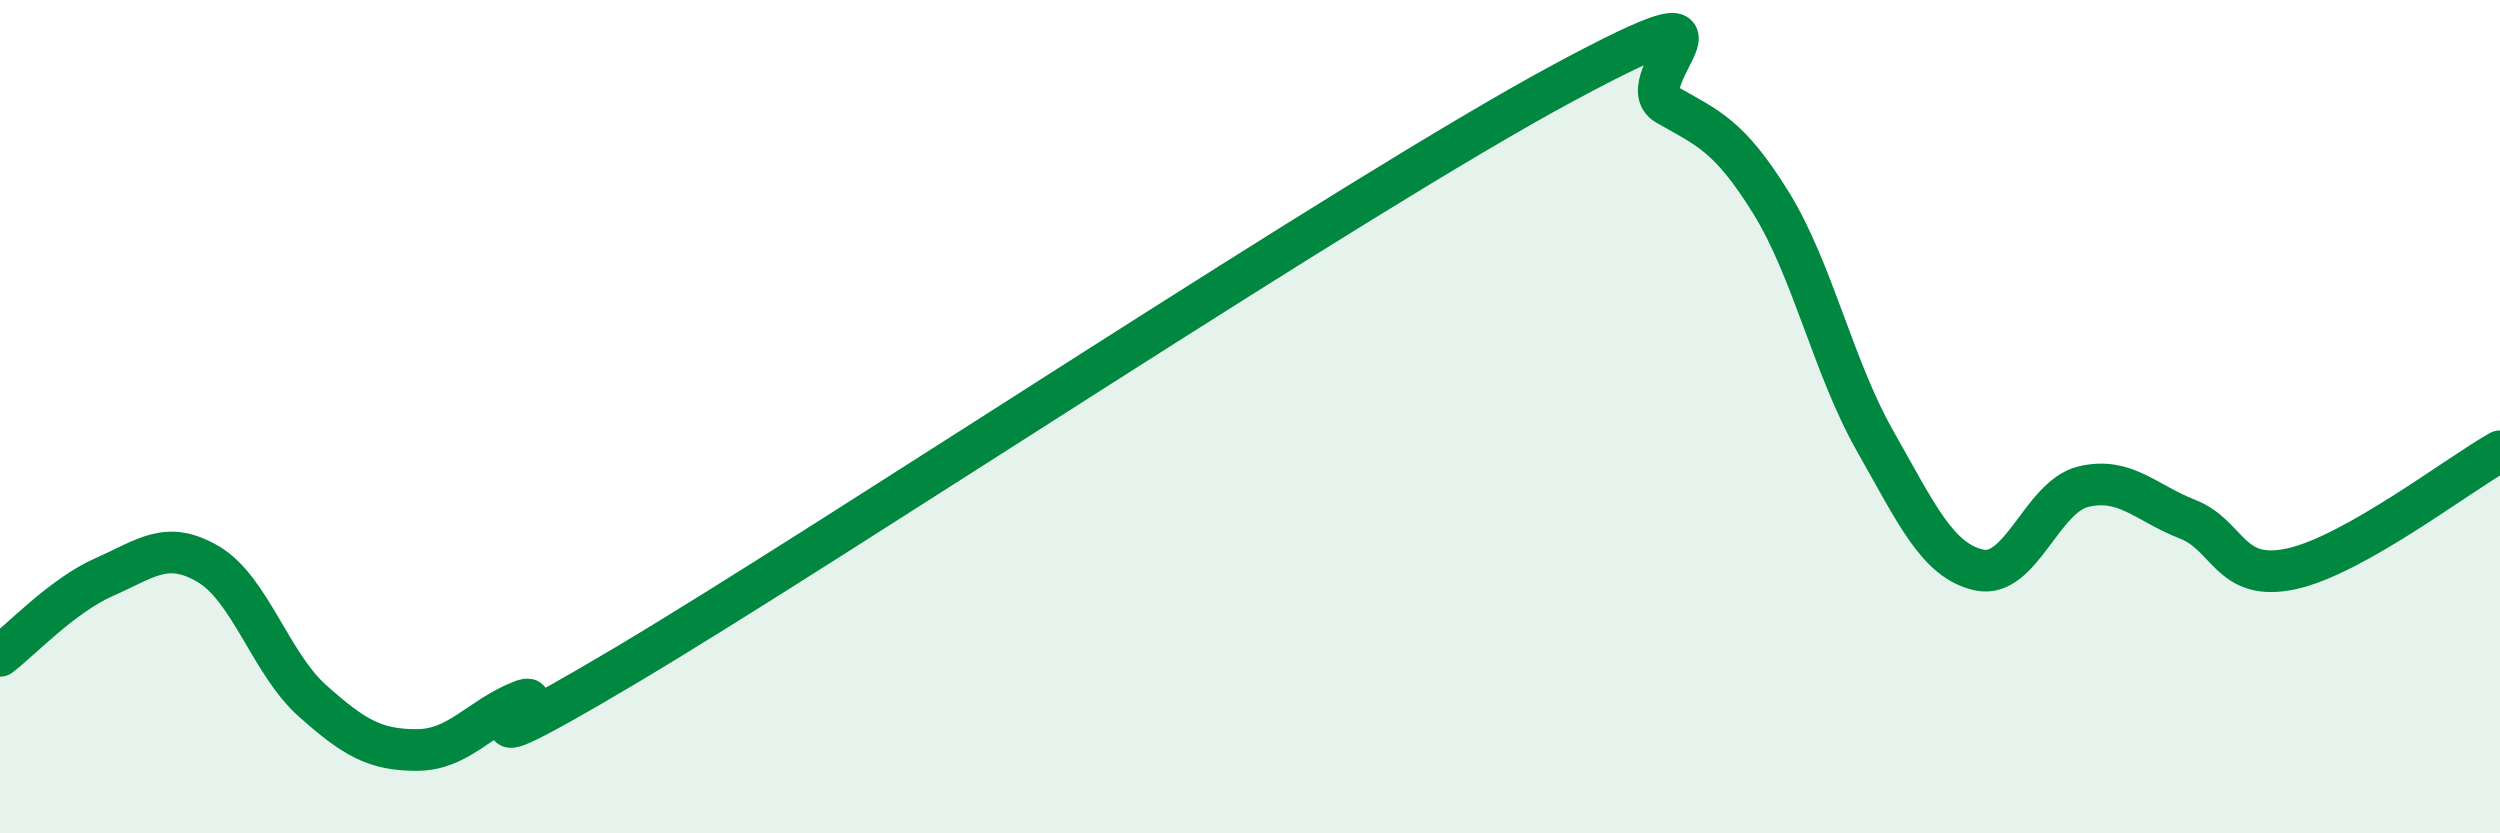
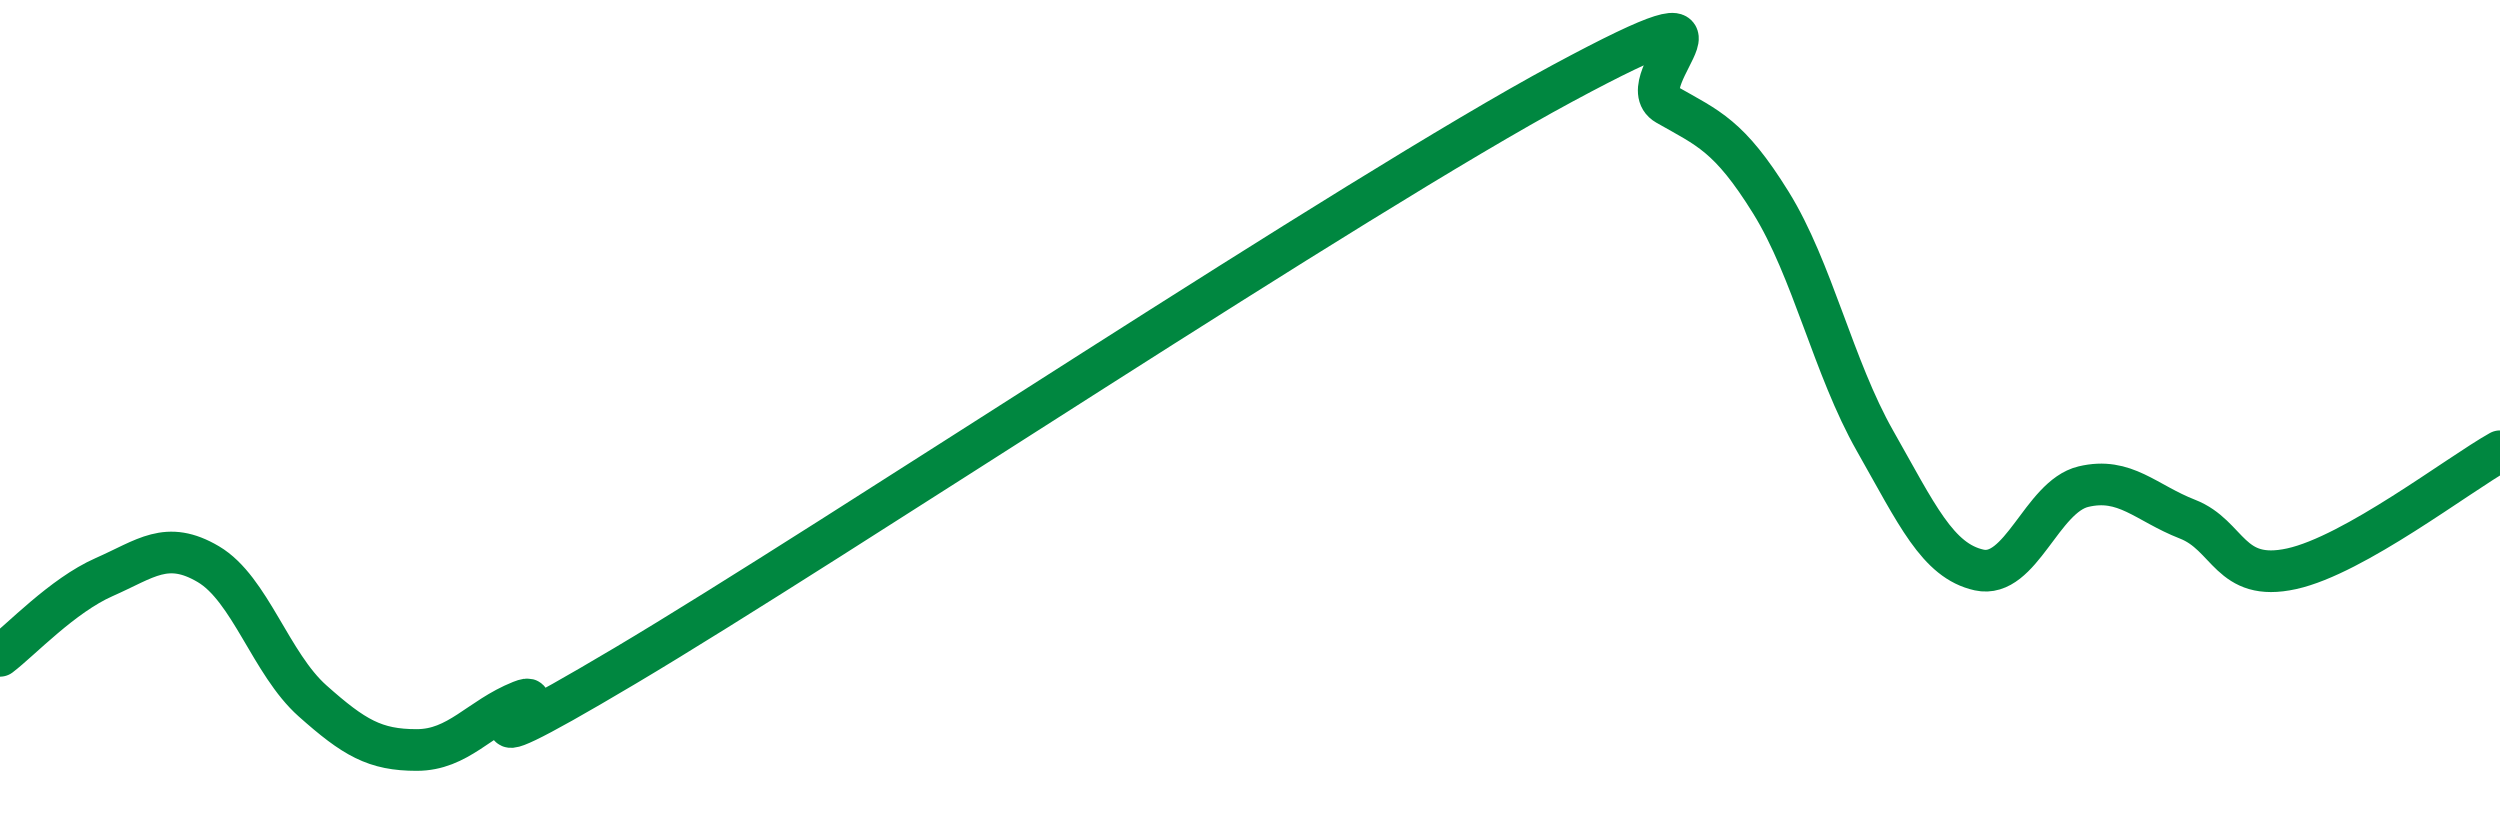
<svg xmlns="http://www.w3.org/2000/svg" width="60" height="20" viewBox="0 0 60 20">
-   <path d="M 0,15.74 C 0.5,15.36 1.5,14.29 2.5,13.85 C 3.5,13.41 4,12.95 5,13.54 C 6,14.13 6.5,15.93 7.5,16.82 C 8.5,17.71 9,18 10,18 C 11,18 11.5,17.23 12.5,16.83 C 13.5,16.43 10,18.95 15,15.98 C 20,13.01 32.5,4.69 37.5,2 C 42.5,-0.69 39,1.94 40,2.51 C 41,3.08 41.5,3.25 42.5,4.86 C 43.5,6.47 44,8.82 45,10.58 C 46,12.34 46.5,13.46 47.5,13.68 C 48.5,13.9 49,11.92 50,11.68 C 51,11.44 51.5,12.07 52.5,12.46 C 53.5,12.85 53.5,13.98 55,13.65 C 56.5,13.32 59,11.39 60,10.83L60 20L0 20Z" fill="#008740" opacity="0.1" stroke-linecap="round" stroke-linejoin="round" />
  <path d="M 0,15.74 C 0.5,15.36 1.5,14.29 2.5,13.85 C 3.5,13.41 4,12.95 5,13.54 C 6,14.13 6.5,15.93 7.5,16.82 C 8.5,17.71 9,18 10,18 C 11,18 11.5,17.23 12.5,16.83 C 13.5,16.43 10,18.95 15,15.98 C 20,13.01 32.5,4.69 37.5,2 C 42.5,-0.69 39,1.94 40,2.51 C 41,3.08 41.5,3.25 42.5,4.86 C 43.5,6.47 44,8.82 45,10.58 C 46,12.34 46.5,13.46 47.5,13.68 C 48.5,13.9 49,11.92 50,11.68 C 51,11.44 51.5,12.07 52.5,12.46 C 53.5,12.85 53.5,13.98 55,13.65 C 56.5,13.32 59,11.39 60,10.83" stroke="#008740" stroke-width="1" fill="none" stroke-linecap="round" stroke-linejoin="round" />
</svg>